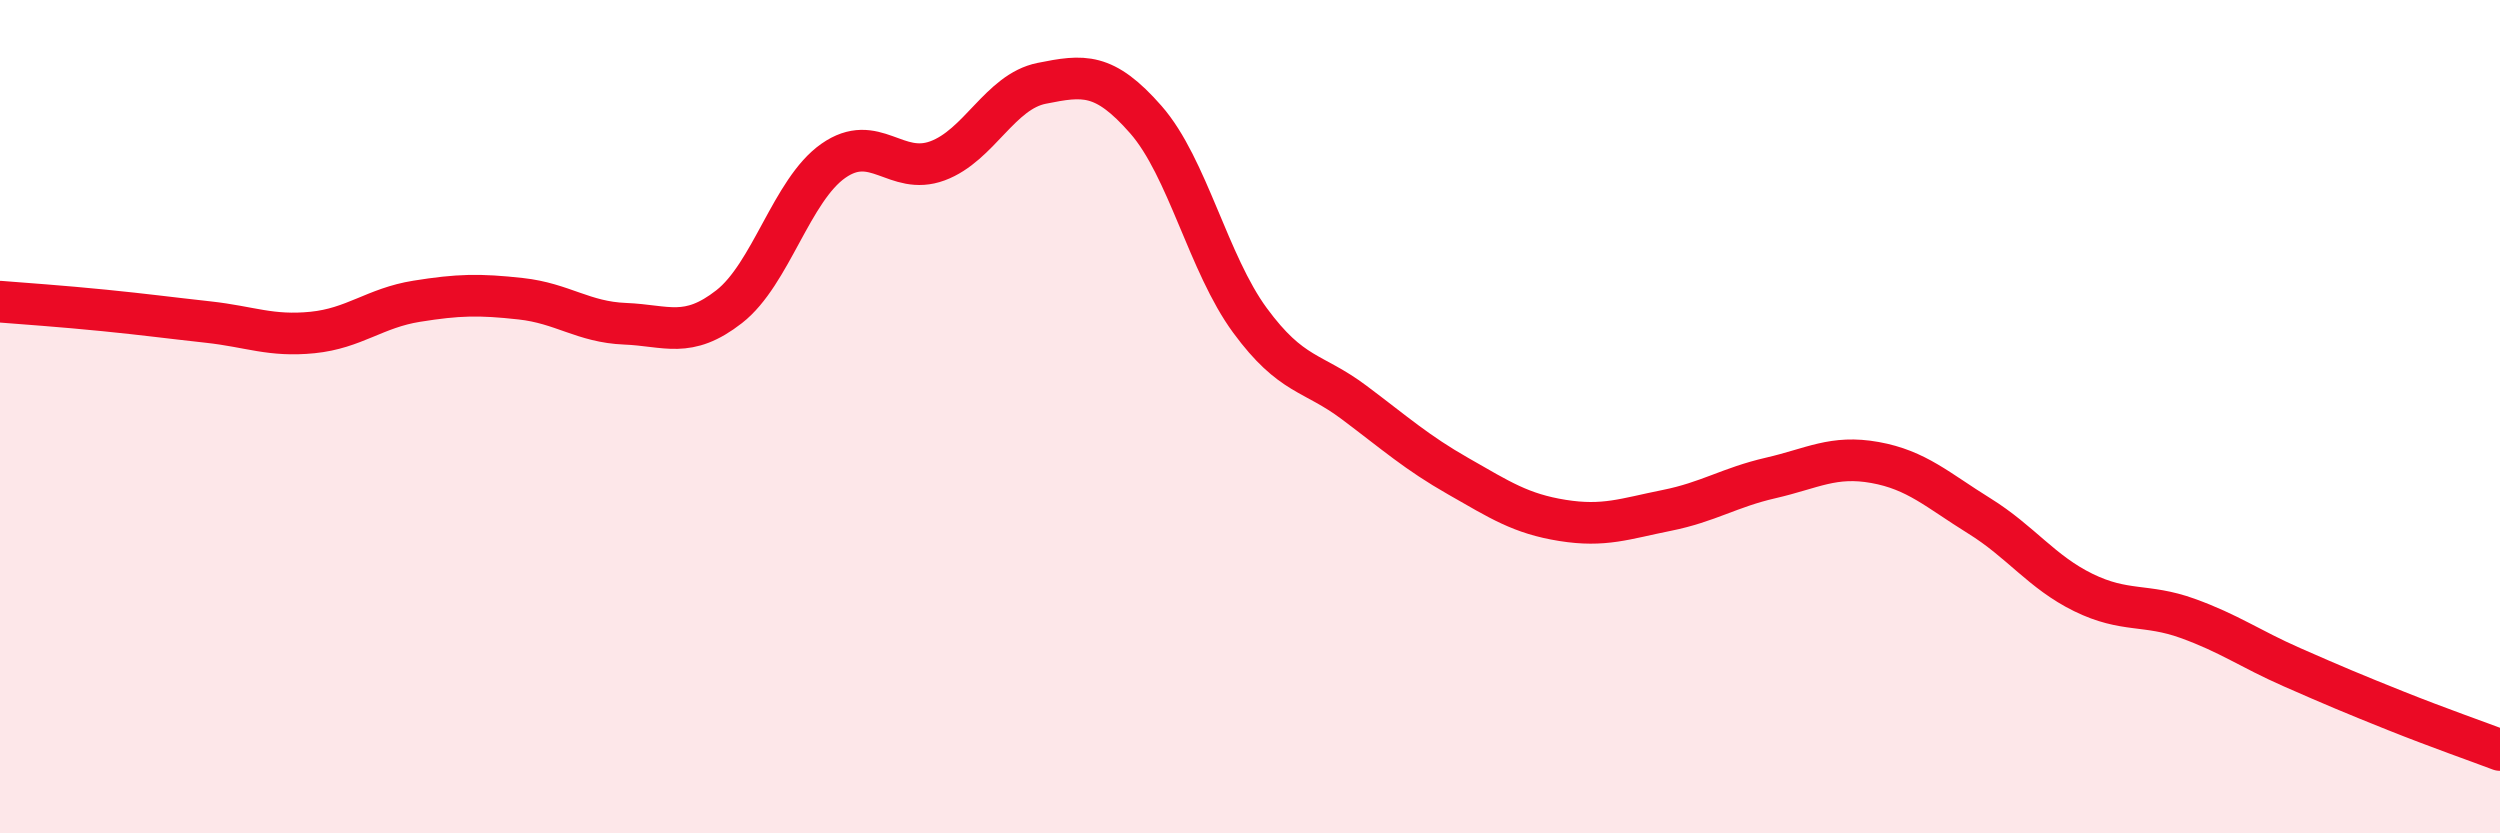
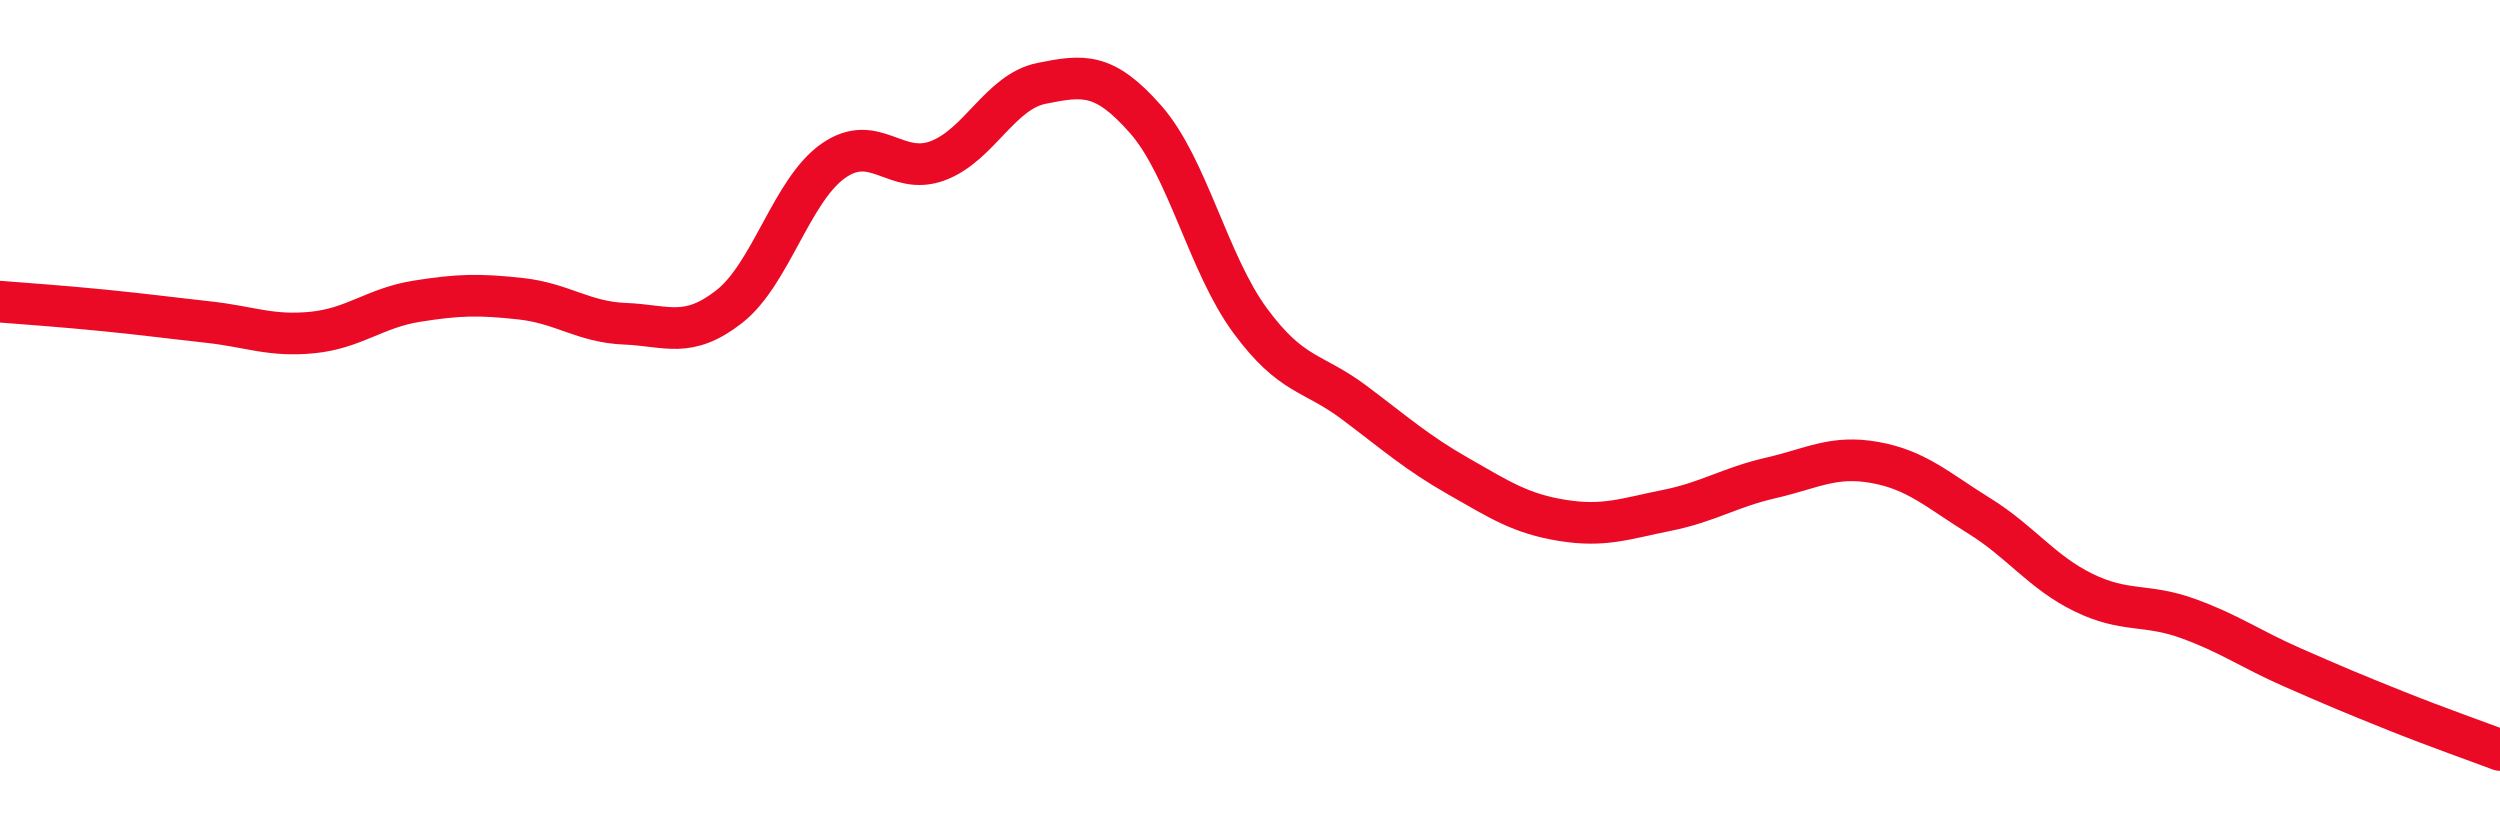
<svg xmlns="http://www.w3.org/2000/svg" width="60" height="20" viewBox="0 0 60 20">
-   <path d="M 0,7.24 C 0.5,7.28 1.5,7.35 2.5,7.45 C 3.5,7.55 4,7.62 5,7.73 C 6,7.84 6.5,8.08 7.5,7.98 C 8.5,7.88 9,7.39 10,7.23 C 11,7.07 11.5,7.06 12.5,7.17 C 13.5,7.28 14,7.73 15,7.77 C 16,7.81 16.5,8.14 17.5,7.36 C 18.5,6.58 19,4.56 20,3.86 C 21,3.16 21.5,4.23 22.5,3.86 C 23.5,3.49 24,2.2 25,2 C 26,1.8 26.5,1.73 27.5,2.87 C 28.5,4.01 29,6.33 30,7.69 C 31,9.05 31.5,8.91 32.5,9.66 C 33.5,10.41 34,10.86 35,11.43 C 36,12 36.5,12.33 37.5,12.49 C 38.5,12.65 39,12.45 40,12.25 C 41,12.05 41.5,11.7 42.5,11.47 C 43.5,11.24 44,10.92 45,11.1 C 46,11.28 46.5,11.76 47.5,12.38 C 48.5,13 49,13.73 50,14.22 C 51,14.71 51.5,14.48 52.5,14.84 C 53.5,15.2 54,15.57 55,16.01 C 56,16.45 56.5,16.66 57.5,17.06 C 58.5,17.46 59.5,17.81 60,18L60 20L0 20Z" fill="#EB0A25" opacity="0.1" stroke-linecap="round" stroke-linejoin="round" />
  <path d="M 0,7.24 C 0.5,7.28 1.5,7.35 2.5,7.45 C 3.5,7.55 4,7.62 5,7.73 C 6,7.84 6.5,8.08 7.5,7.98 C 8.5,7.88 9,7.39 10,7.23 C 11,7.07 11.5,7.06 12.5,7.17 C 13.5,7.28 14,7.73 15,7.77 C 16,7.81 16.5,8.14 17.5,7.36 C 18.5,6.58 19,4.56 20,3.86 C 21,3.16 21.5,4.23 22.5,3.86 C 23.5,3.49 24,2.2 25,2 C 26,1.8 26.5,1.73 27.5,2.87 C 28.5,4.01 29,6.33 30,7.69 C 31,9.05 31.5,8.91 32.5,9.66 C 33.5,10.41 34,10.86 35,11.43 C 36,12 36.5,12.33 37.5,12.49 C 38.5,12.65 39,12.45 40,12.25 C 41,12.05 41.5,11.7 42.5,11.47 C 43.5,11.24 44,10.92 45,11.1 C 46,11.28 46.5,11.76 47.5,12.38 C 48.5,13 49,13.73 50,14.22 C 51,14.71 51.5,14.48 52.5,14.84 C 53.5,15.2 54,15.57 55,16.01 C 56,16.45 56.5,16.66 57.5,17.06 C 58.5,17.46 59.5,17.81 60,18" stroke="#EB0A25" stroke-width="1" fill="none" stroke-linecap="round" stroke-linejoin="round" />
</svg>